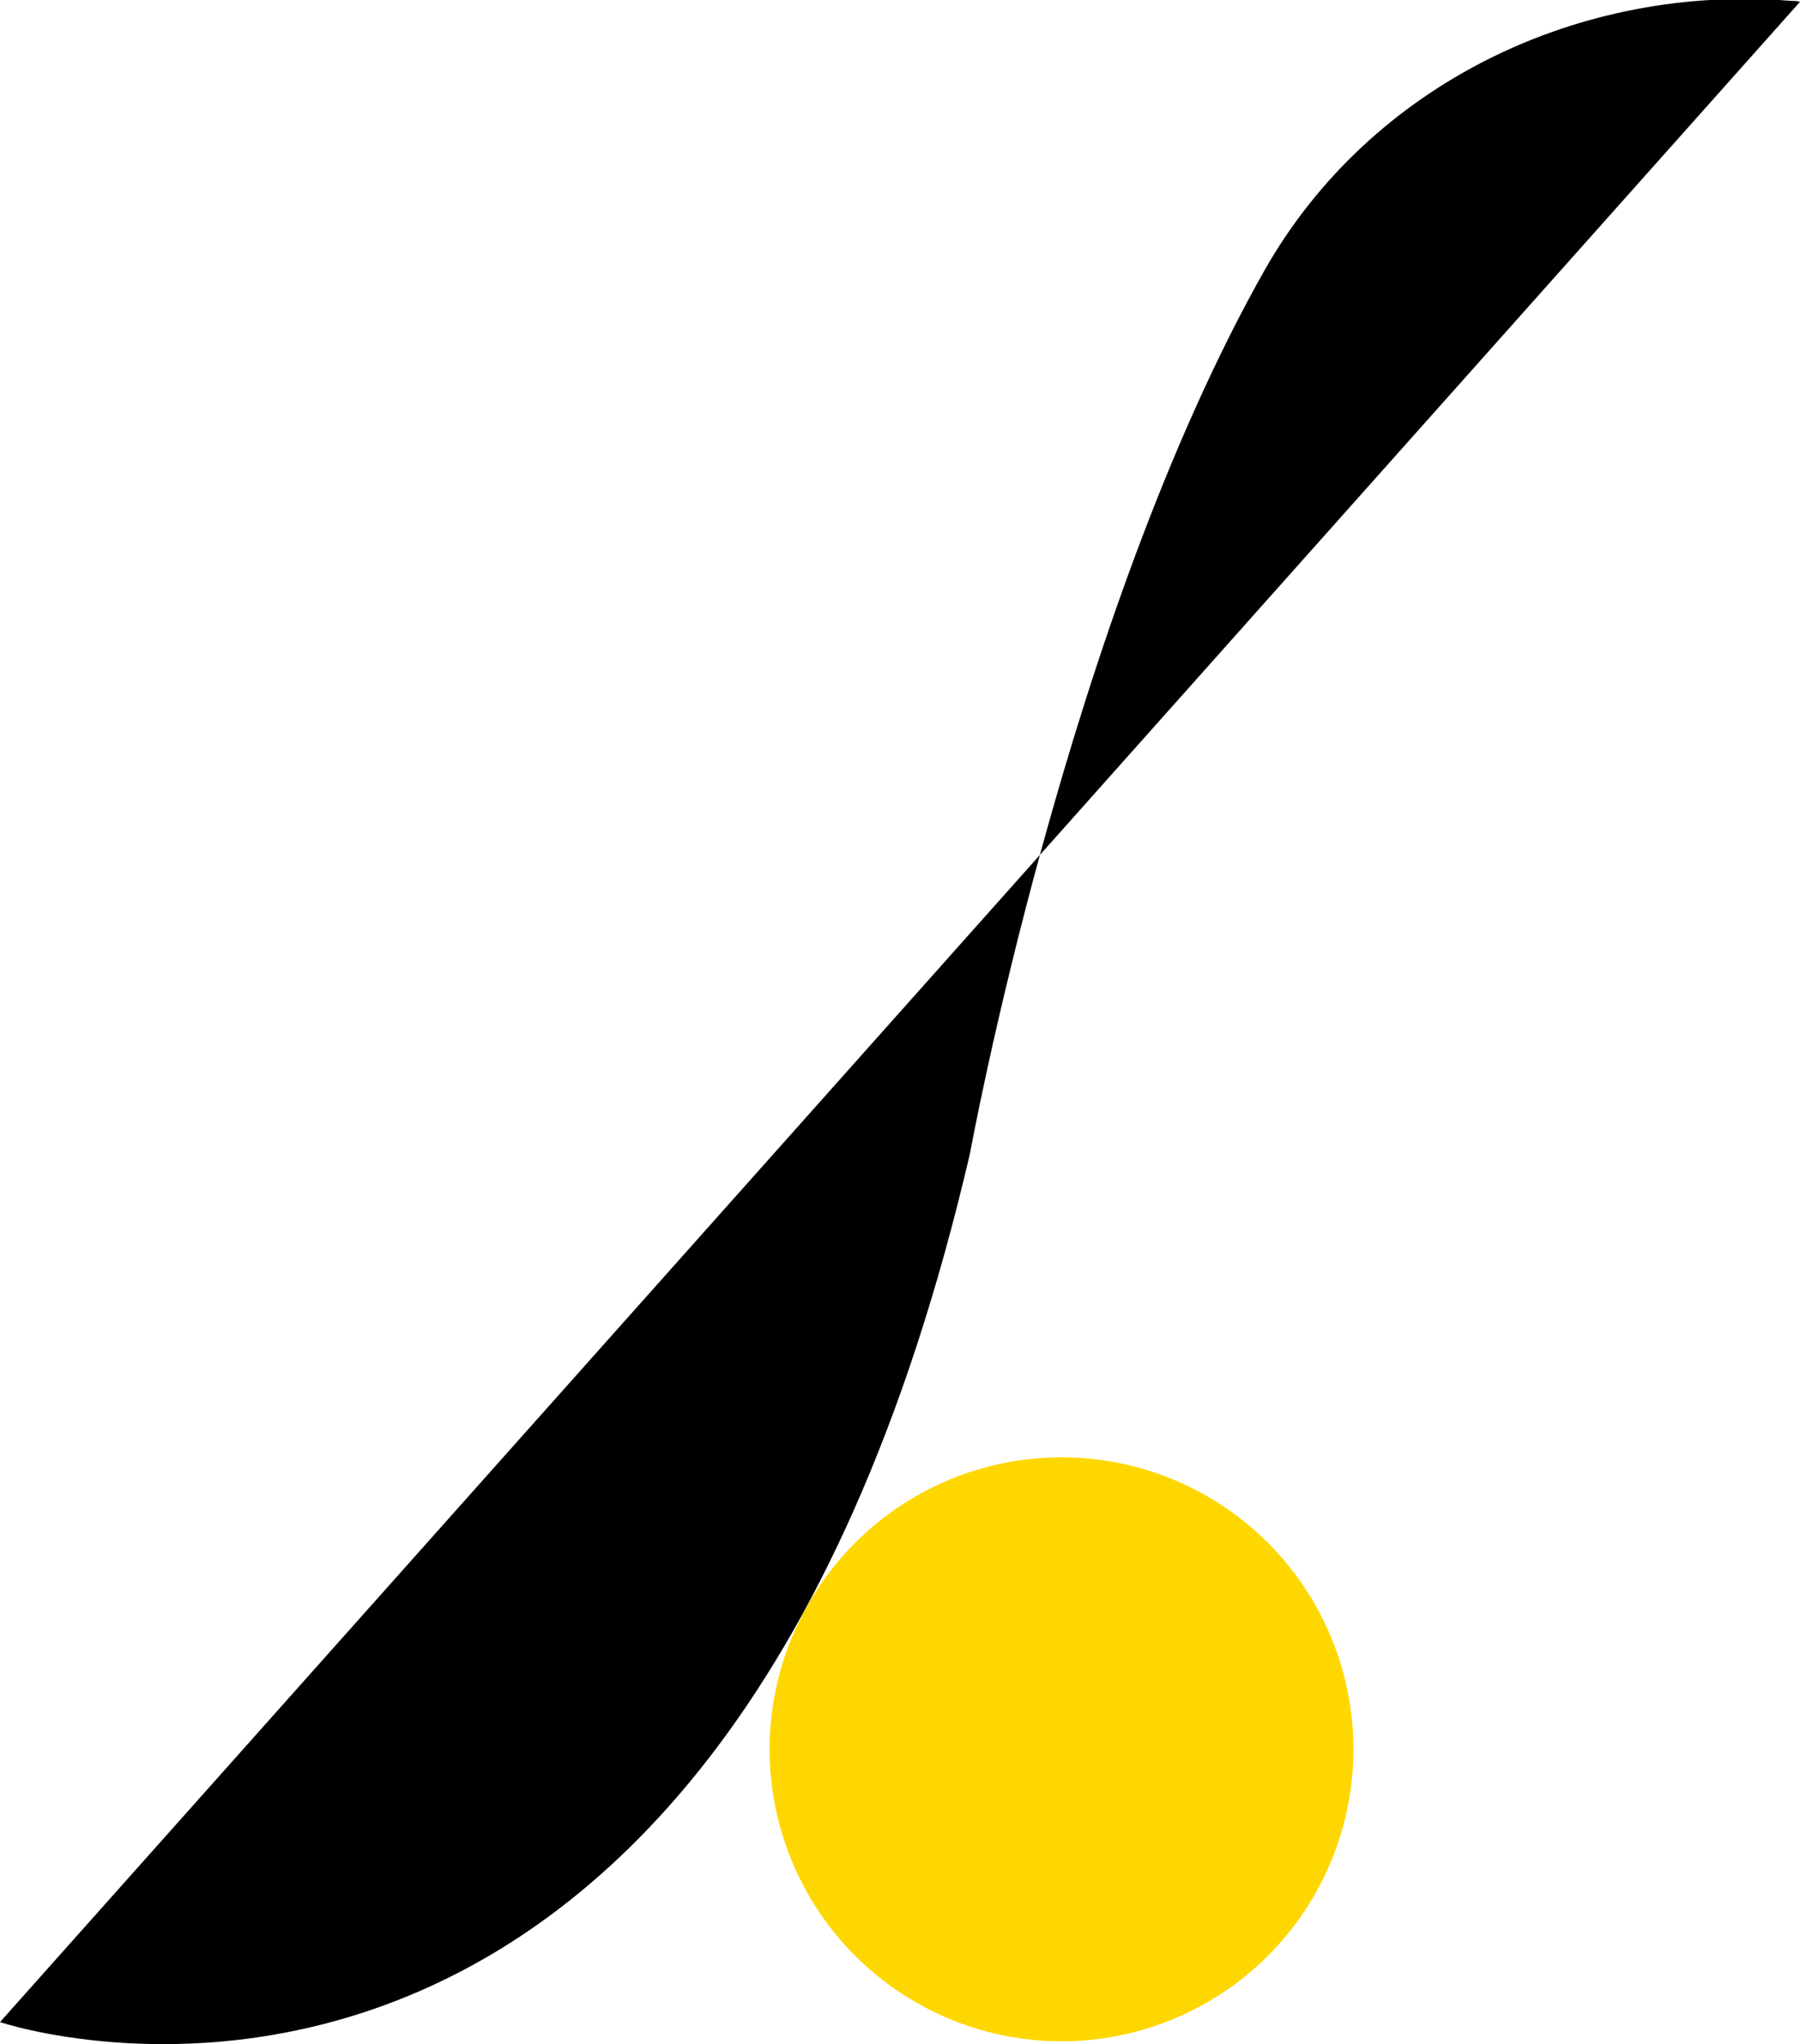
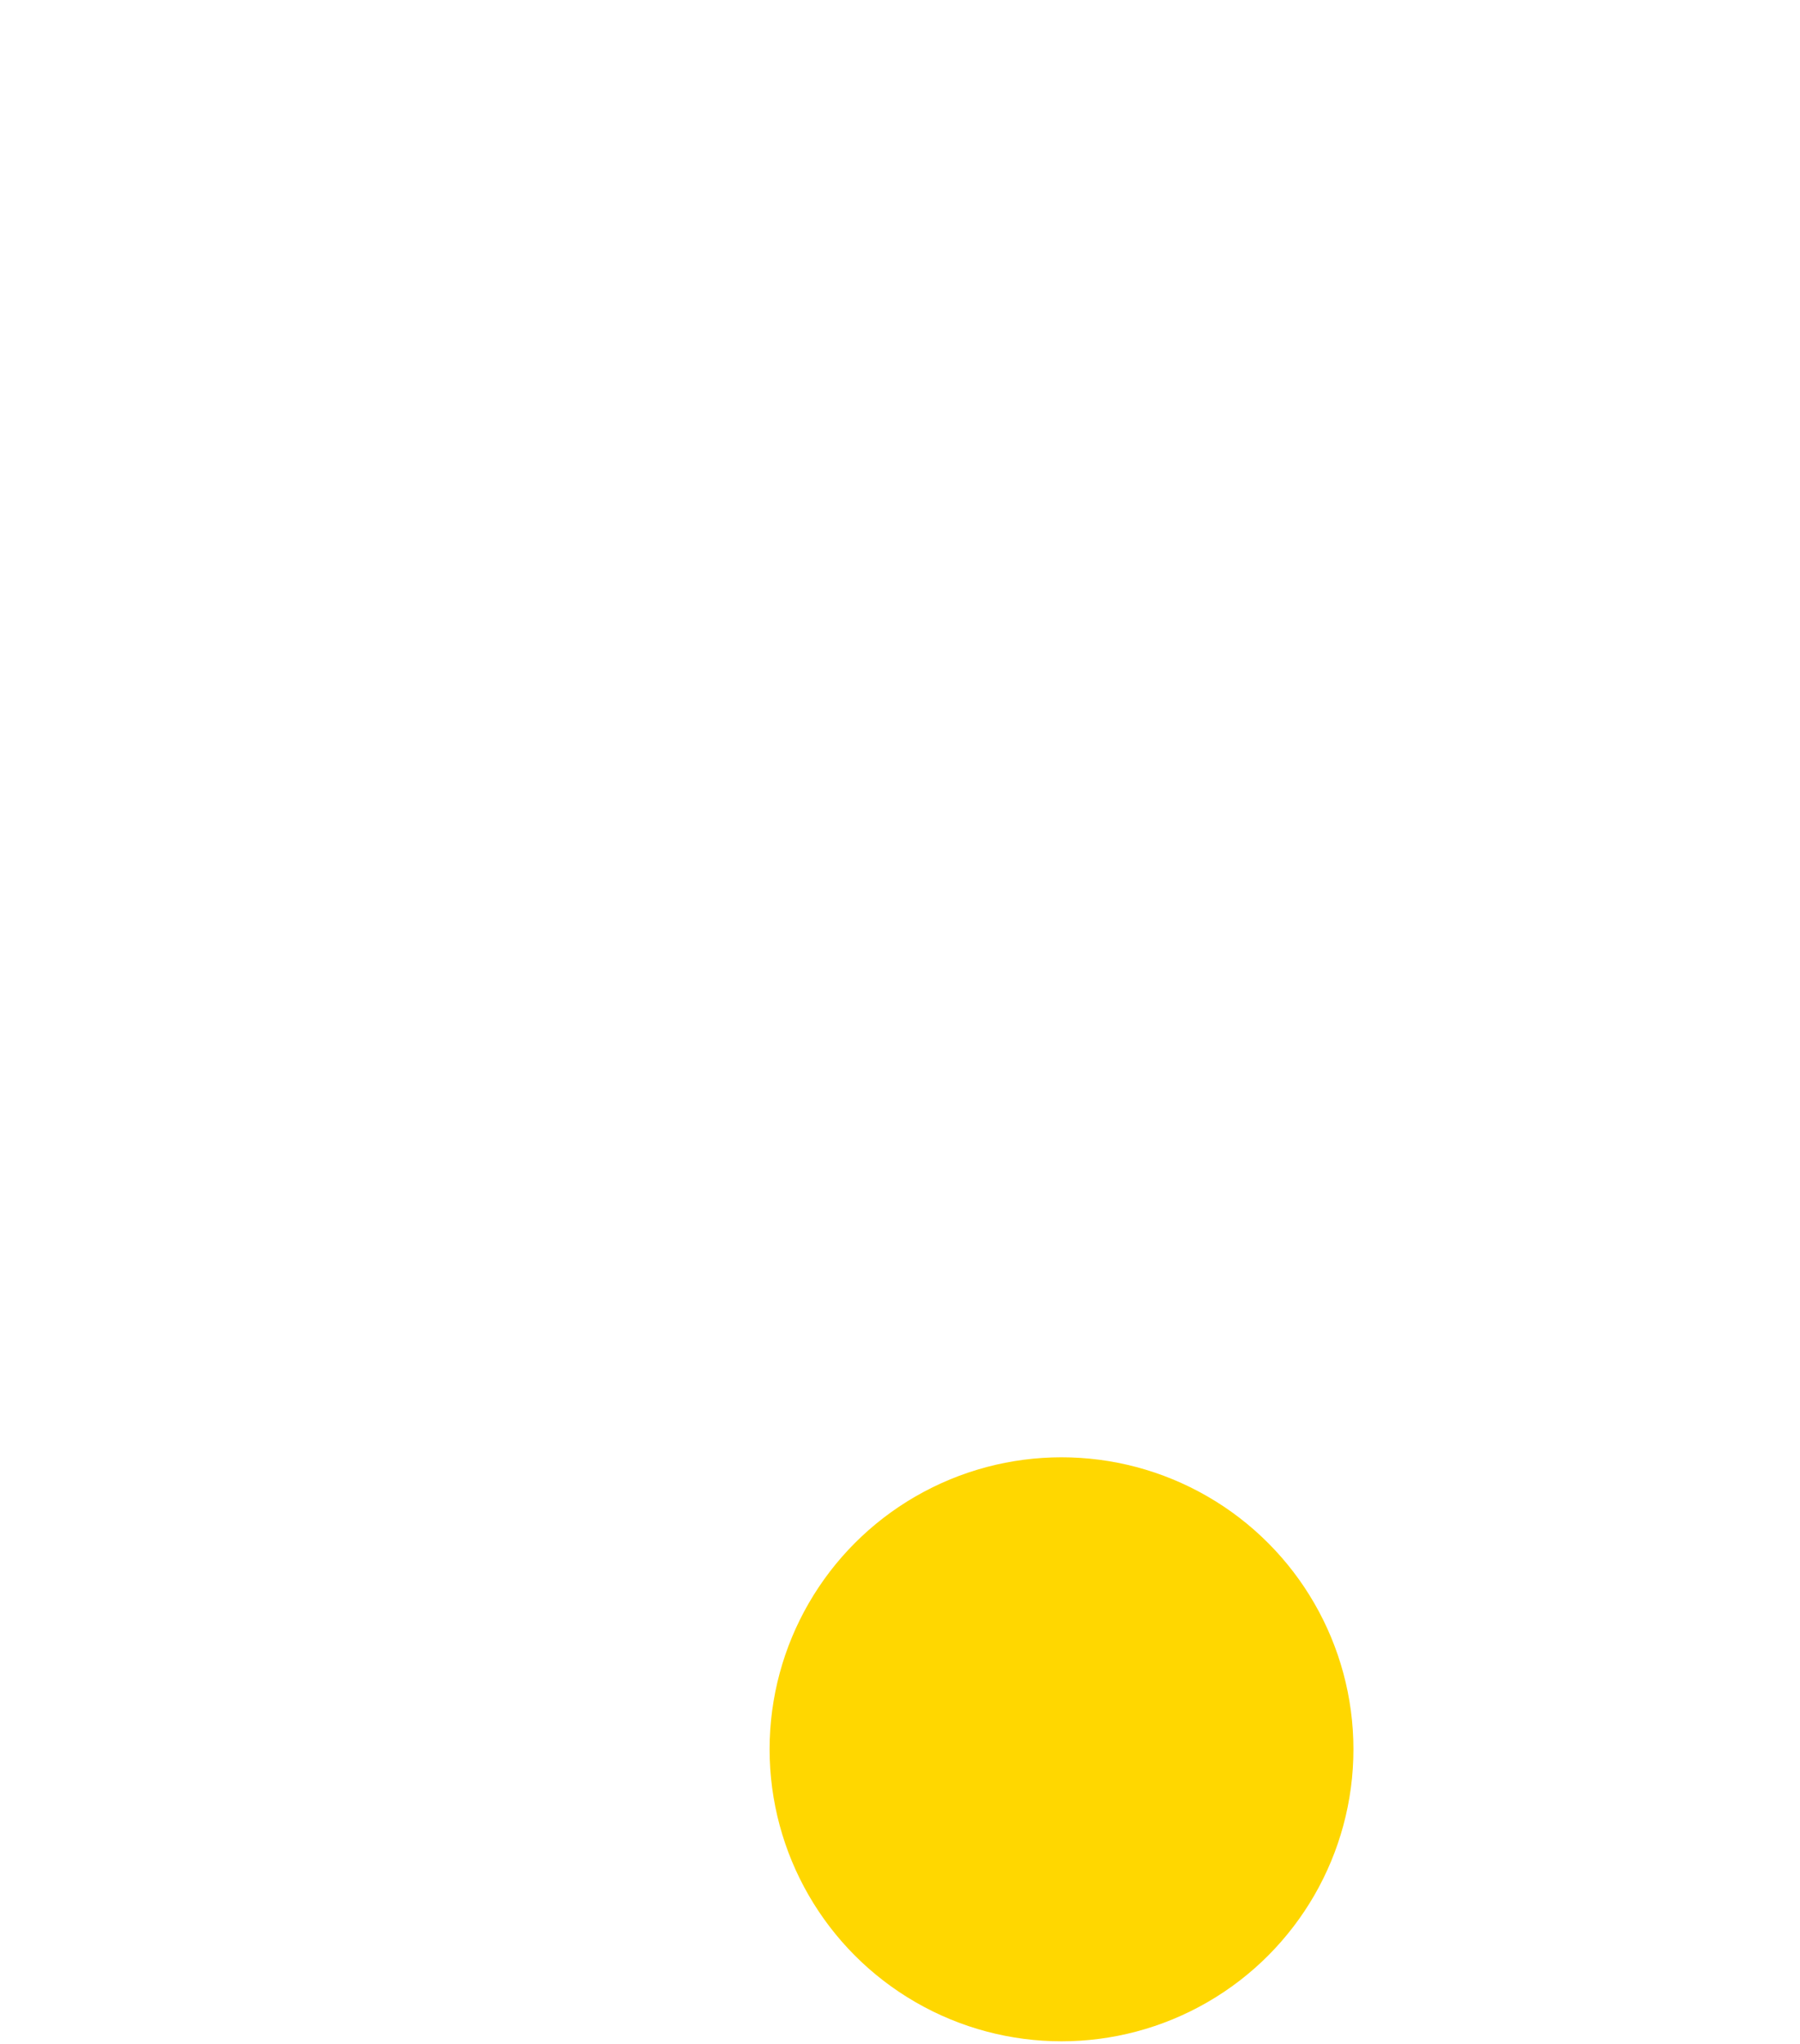
<svg xmlns="http://www.w3.org/2000/svg" viewBox="0 0 196.7 223.3">
  <circle cx="116" cy="191.1" r="31.9" fill="gold" />
-   <path d="M0 220.9s77.8 26.3 106-94.9c0 0 10.6-58.3 32.2-96.5C149.8 9.1 172.7-1.8 195.8.1c.3 0 .6 0 .9.1" />
</svg>